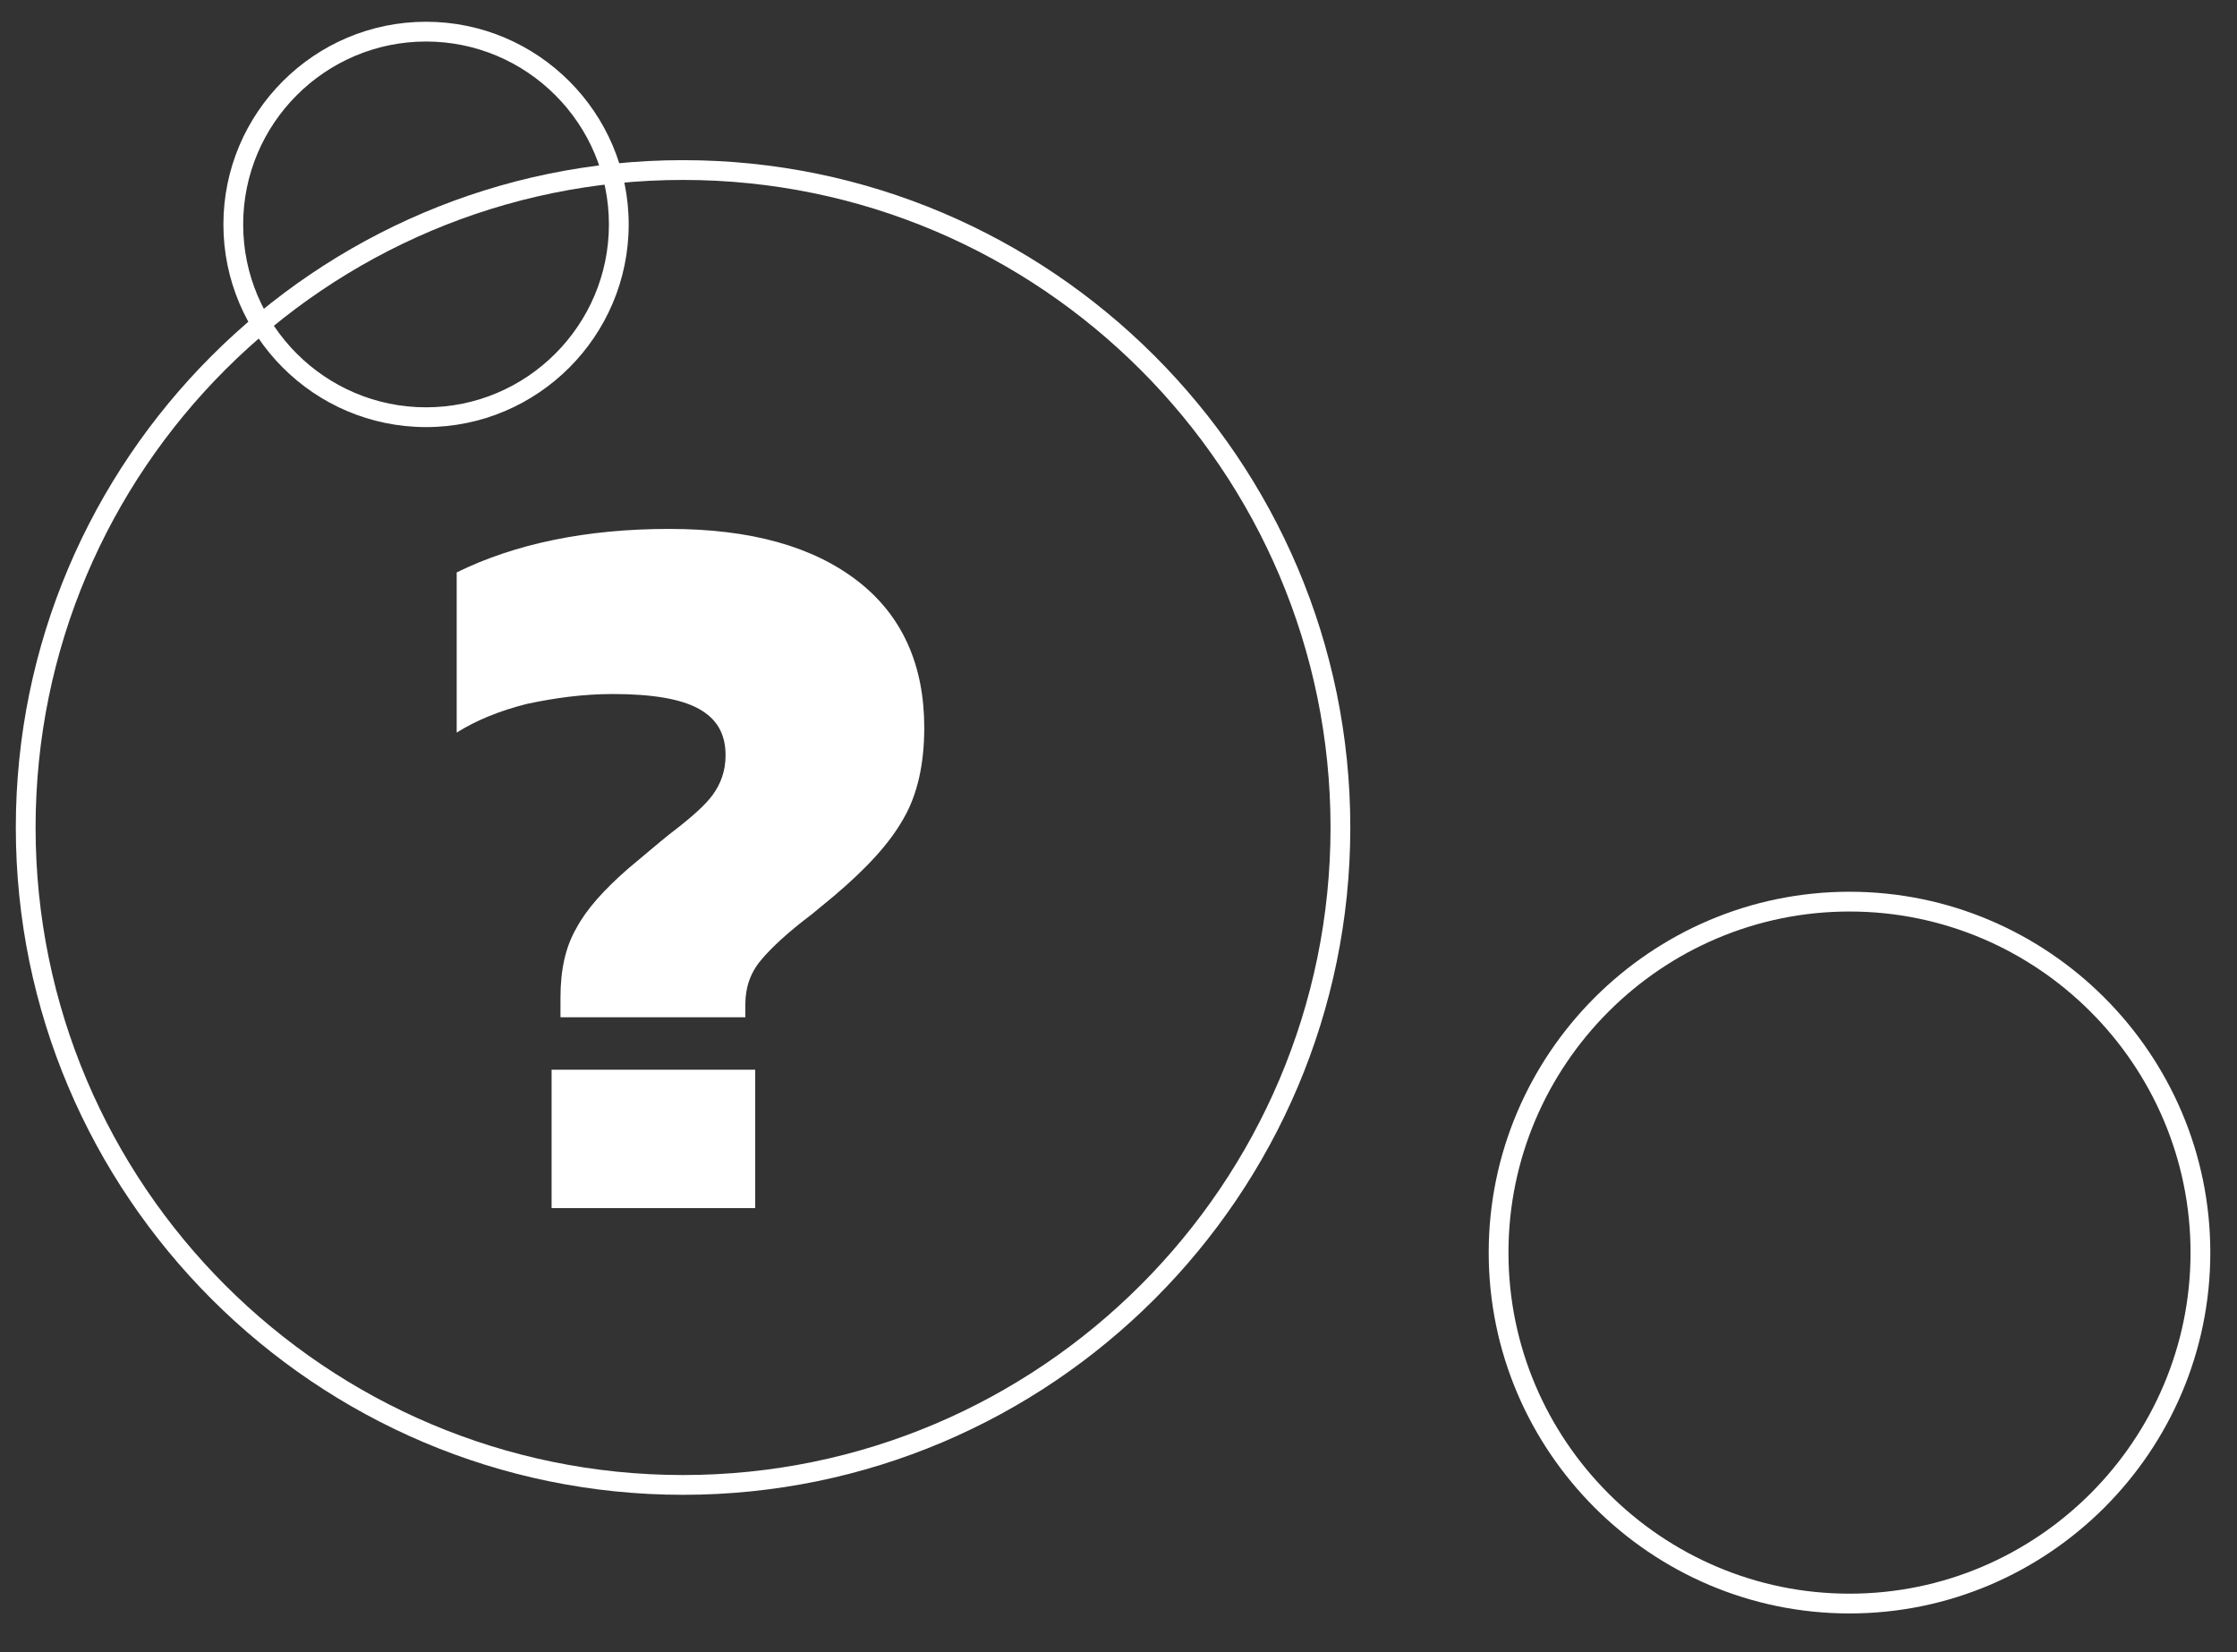
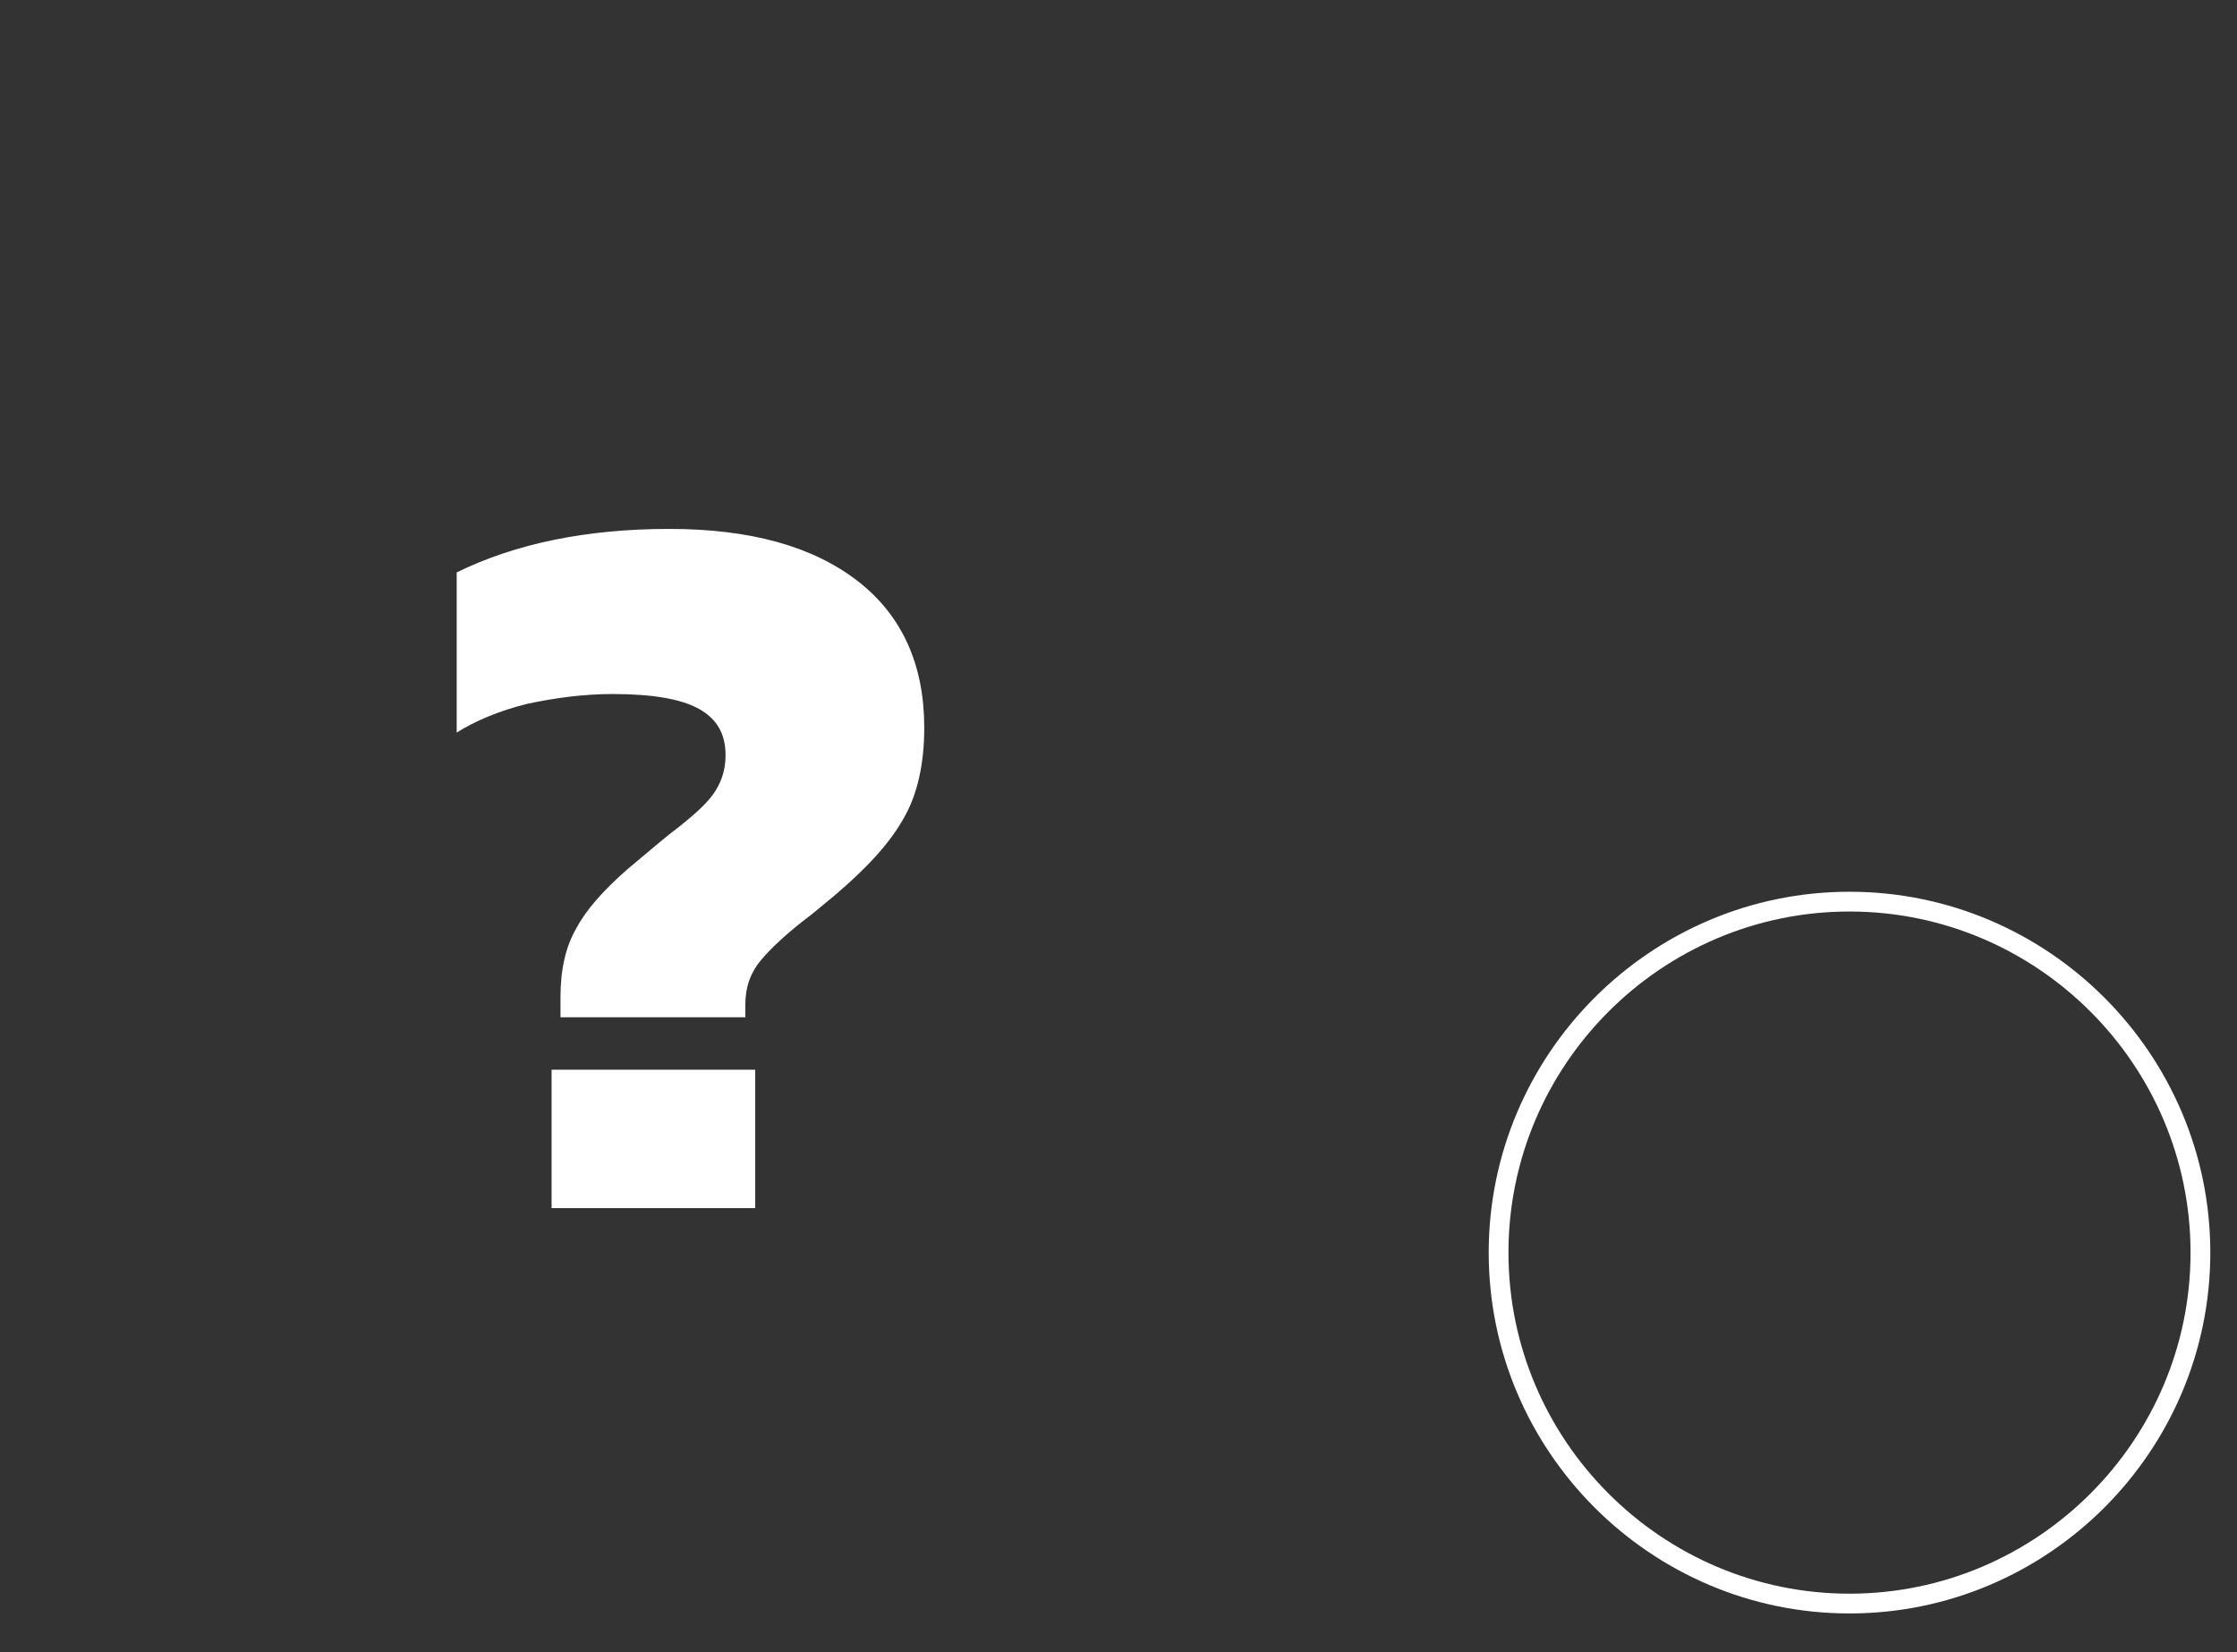
<svg xmlns="http://www.w3.org/2000/svg" version="1.1" id="Livello_1" x="0px" y="0px" viewBox="0 0 226.3 167.1" style="enable-background:new 0 0 226.3 167.1;" xml:space="preserve">
  <rect x="0" y="0" width="226.3" height="167.1" fill="#333333" stroke="none" />
  <style type="text/css">
	.st0{enable-background:new    ;}
	.st1{fill:#FFFFFF;}
	.st2{fill:none;}
</style>
  <g transform="matrix(1, 0, 0, 1, 0, 0)">
    <g class="st0">
      <path class="st1" d="M56.7,100.9c0-2.8,0.5-5.1,1.6-7c1-1.9,2.8-3.9,5.2-6c1.8-1.5,3.2-2.7,4.2-3.5c2.1-1.6,3.6-2.9,4.4-4    c0.8-1.1,1.3-2.4,1.3-4c0-2.2-0.9-3.7-2.7-4.7c-1.8-1-4.7-1.5-8.7-1.5c-3,0-5.9,0.4-8.7,1c-2.8,0.7-5.2,1.7-7.1,2.9V57.9    c5.9-2.9,13.1-4.4,21.5-4.4c8.3,0,14.6,1.8,19.1,5.3c4.5,3.5,6.7,8.5,6.7,14.8c0,3.7-0.7,6.8-2.1,9.2c-1.4,2.5-3.7,5-7,7.8    l-2.3,1.9c-2.4,1.8-4.1,3.4-5.1,4.6c-1.1,1.3-1.6,2.8-1.6,4.5v1.3H56.7V100.9z M55.8,108.2h20.6v14H55.8V108.2z" />
    </g>
  </g>
  <g id="Ellisse_14" transform="translate(0 16)">
    <g>
      <circle class="st2" cx="69.1" cy="67.7" r="67.5" />
    </g>
    <g>
-       <path class="st1" d="M69.1,135.2c-37.2,0-67.5-30.3-67.5-67.5S31.9,0.2,69.1,0.2s67.5,30.3,67.5,67.5S106.3,135.2,69.1,135.2z     M69.1,2.2C33,2.2,3.6,31.5,3.6,67.7s29.4,65.5,65.5,65.5s65.5-29.4,65.5-65.5S105.2,2.2,69.1,2.2z" />
-     </g>
+       </g>
  </g>
  <g id="Ellisse_15" transform="translate(21 2)">
    <g>
      <circle class="st2" cx="22.1" cy="20.7" r="20.5" />
    </g>
    <g>
-       <path class="st1" d="M22.1,41.2C10.8,41.2,1.6,32,1.6,20.7S10.8,0.2,22.1,0.2s20.5,9.2,20.5,20.5S33.4,41.2,22.1,41.2z M22.1,2.2    c-10.2,0-18.5,8.3-18.5,18.5s8.3,18.5,18.5,18.5s18.5-8.3,18.5-18.5S32.3,2.2,22.1,2.2z" />
-     </g>
+       </g>
  </g>
  <g id="Ellisse_16" transform="translate(149 90)">
    <g>
-       <circle class="st2" cx="38.1" cy="36.7" r="36.5" />
-     </g>
+       </g>
    <g>
      <path class="st1" d="M38.1,73.2C18,73.2,1.6,56.8,1.6,36.7S18,0.2,38.1,0.2s36.5,16.4,36.5,36.5S58.2,73.2,38.1,73.2z M38.1,2.2    c-19,0-34.5,15.5-34.5,34.5s15.5,34.5,34.5,34.5s34.5-15.5,34.5-34.5S57.1,2.2,38.1,2.2z" />
    </g>
  </g>
</svg>